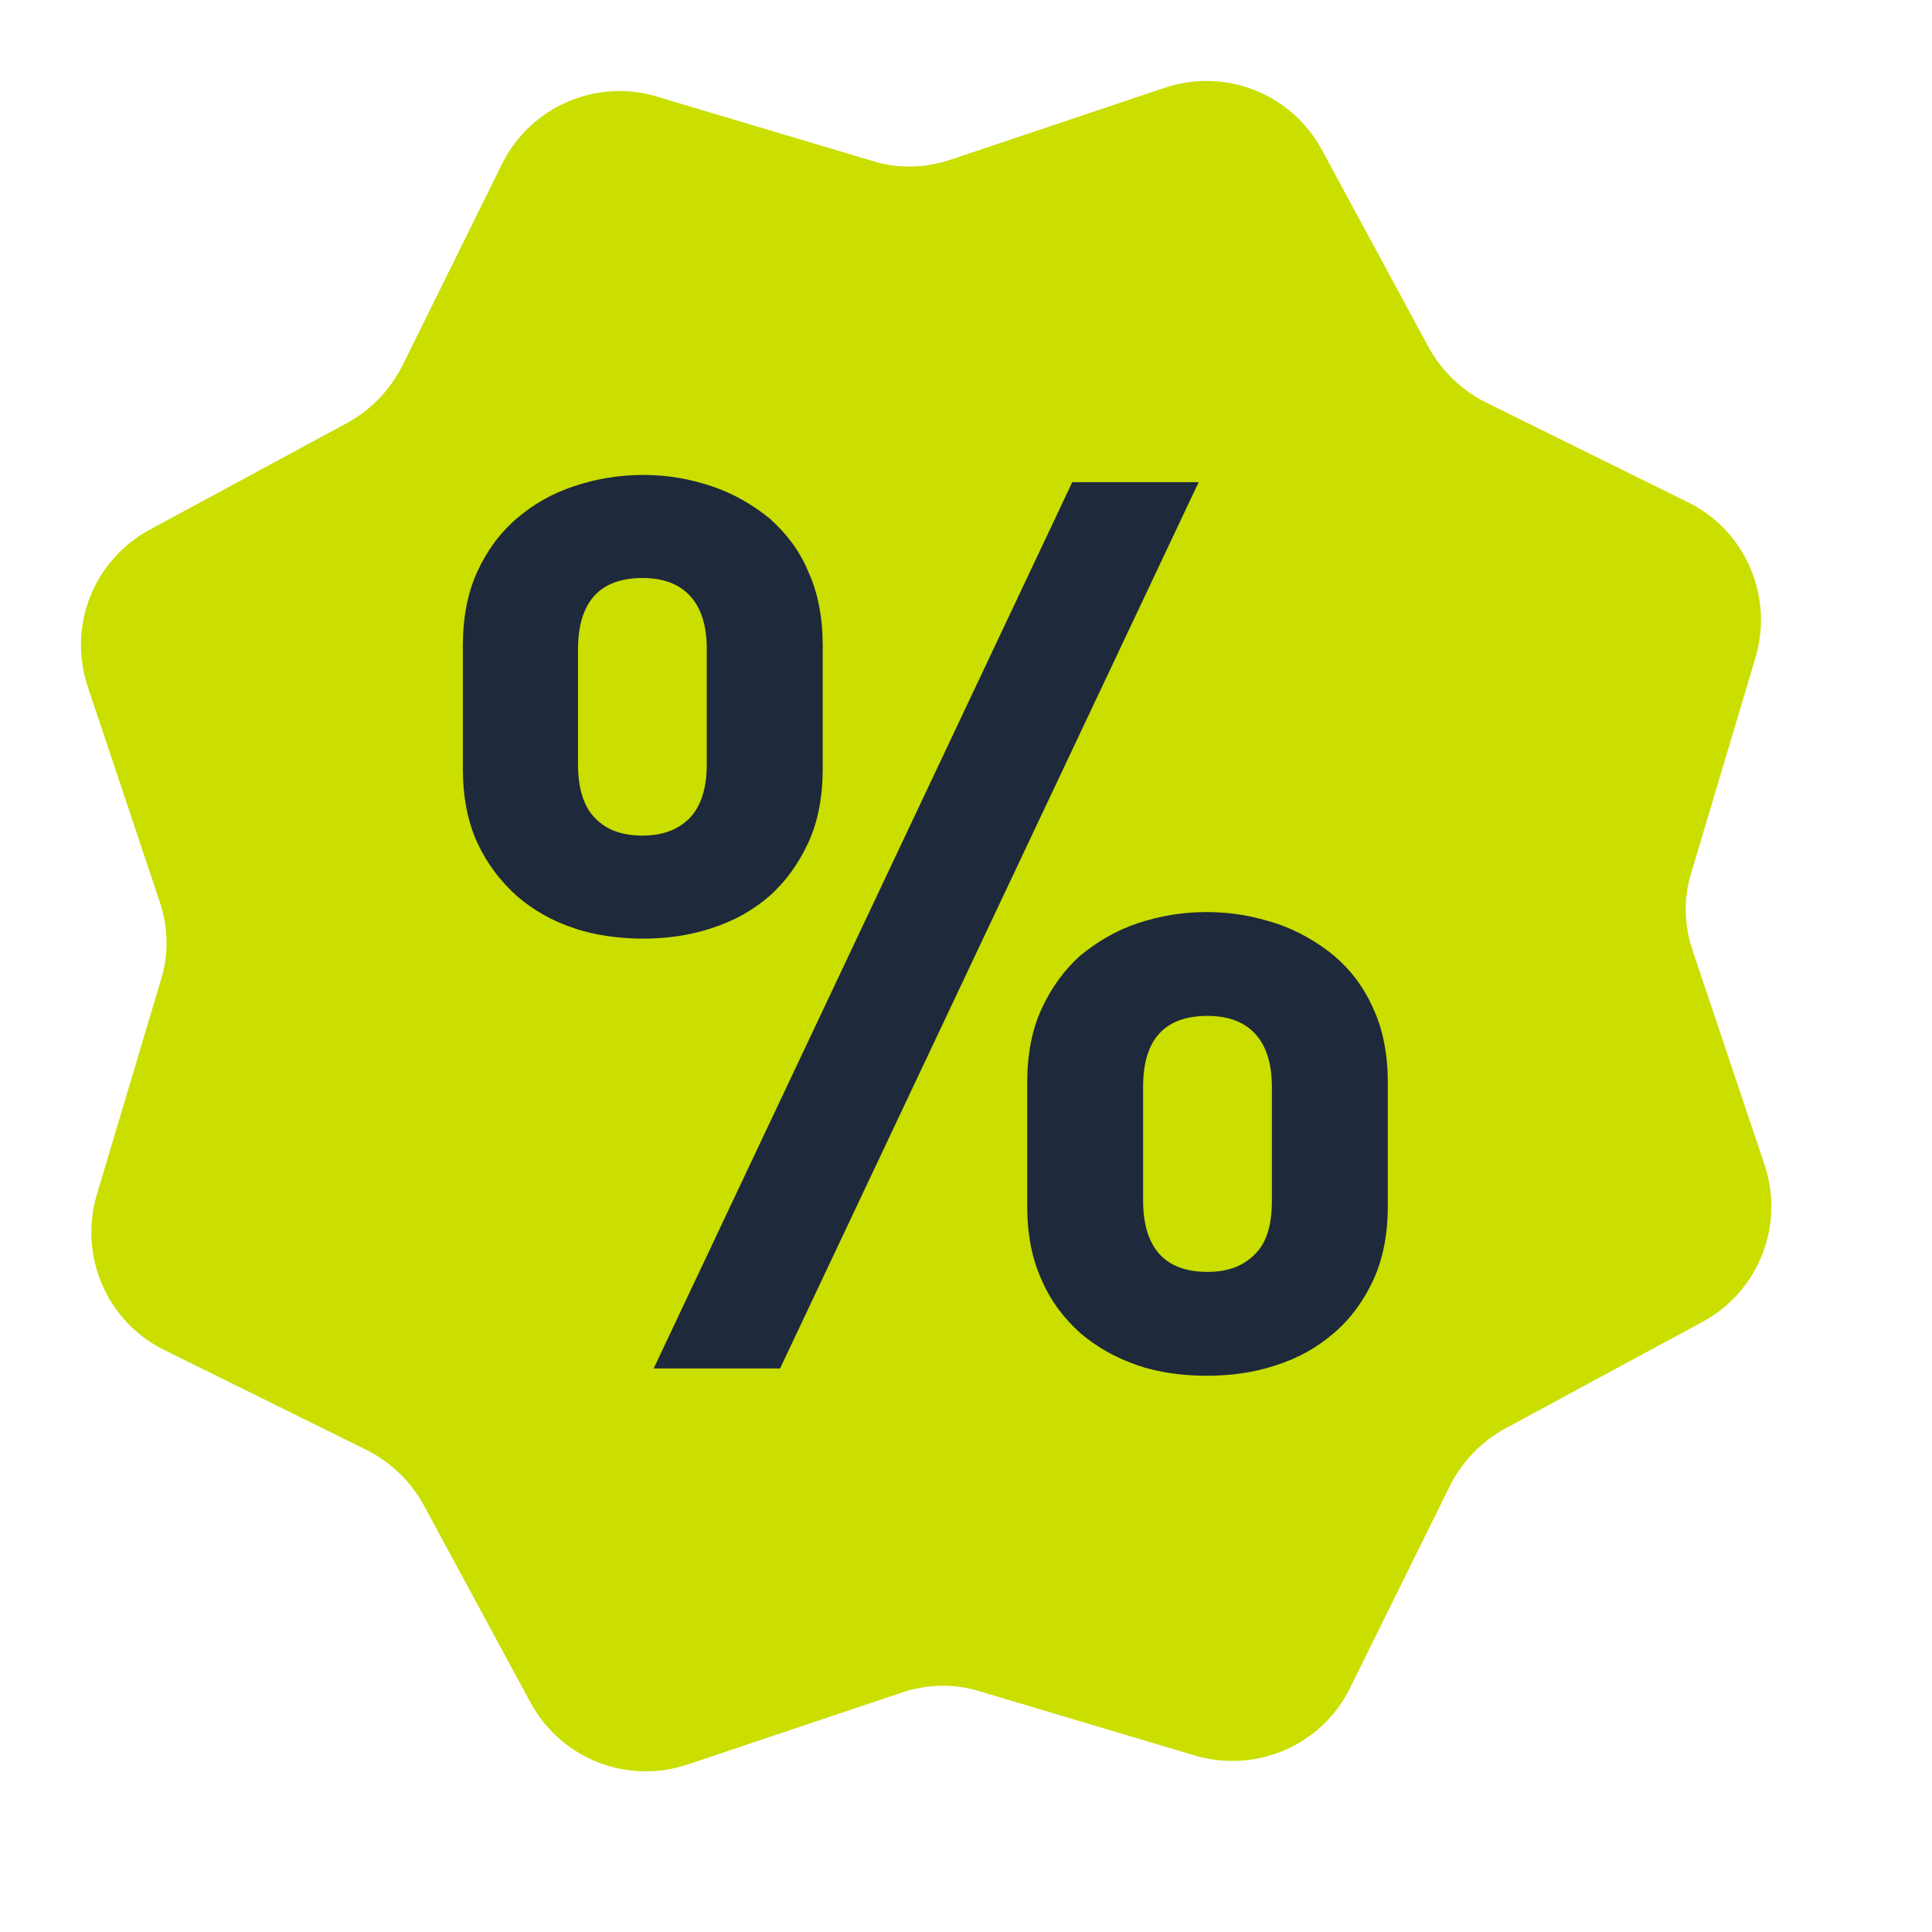
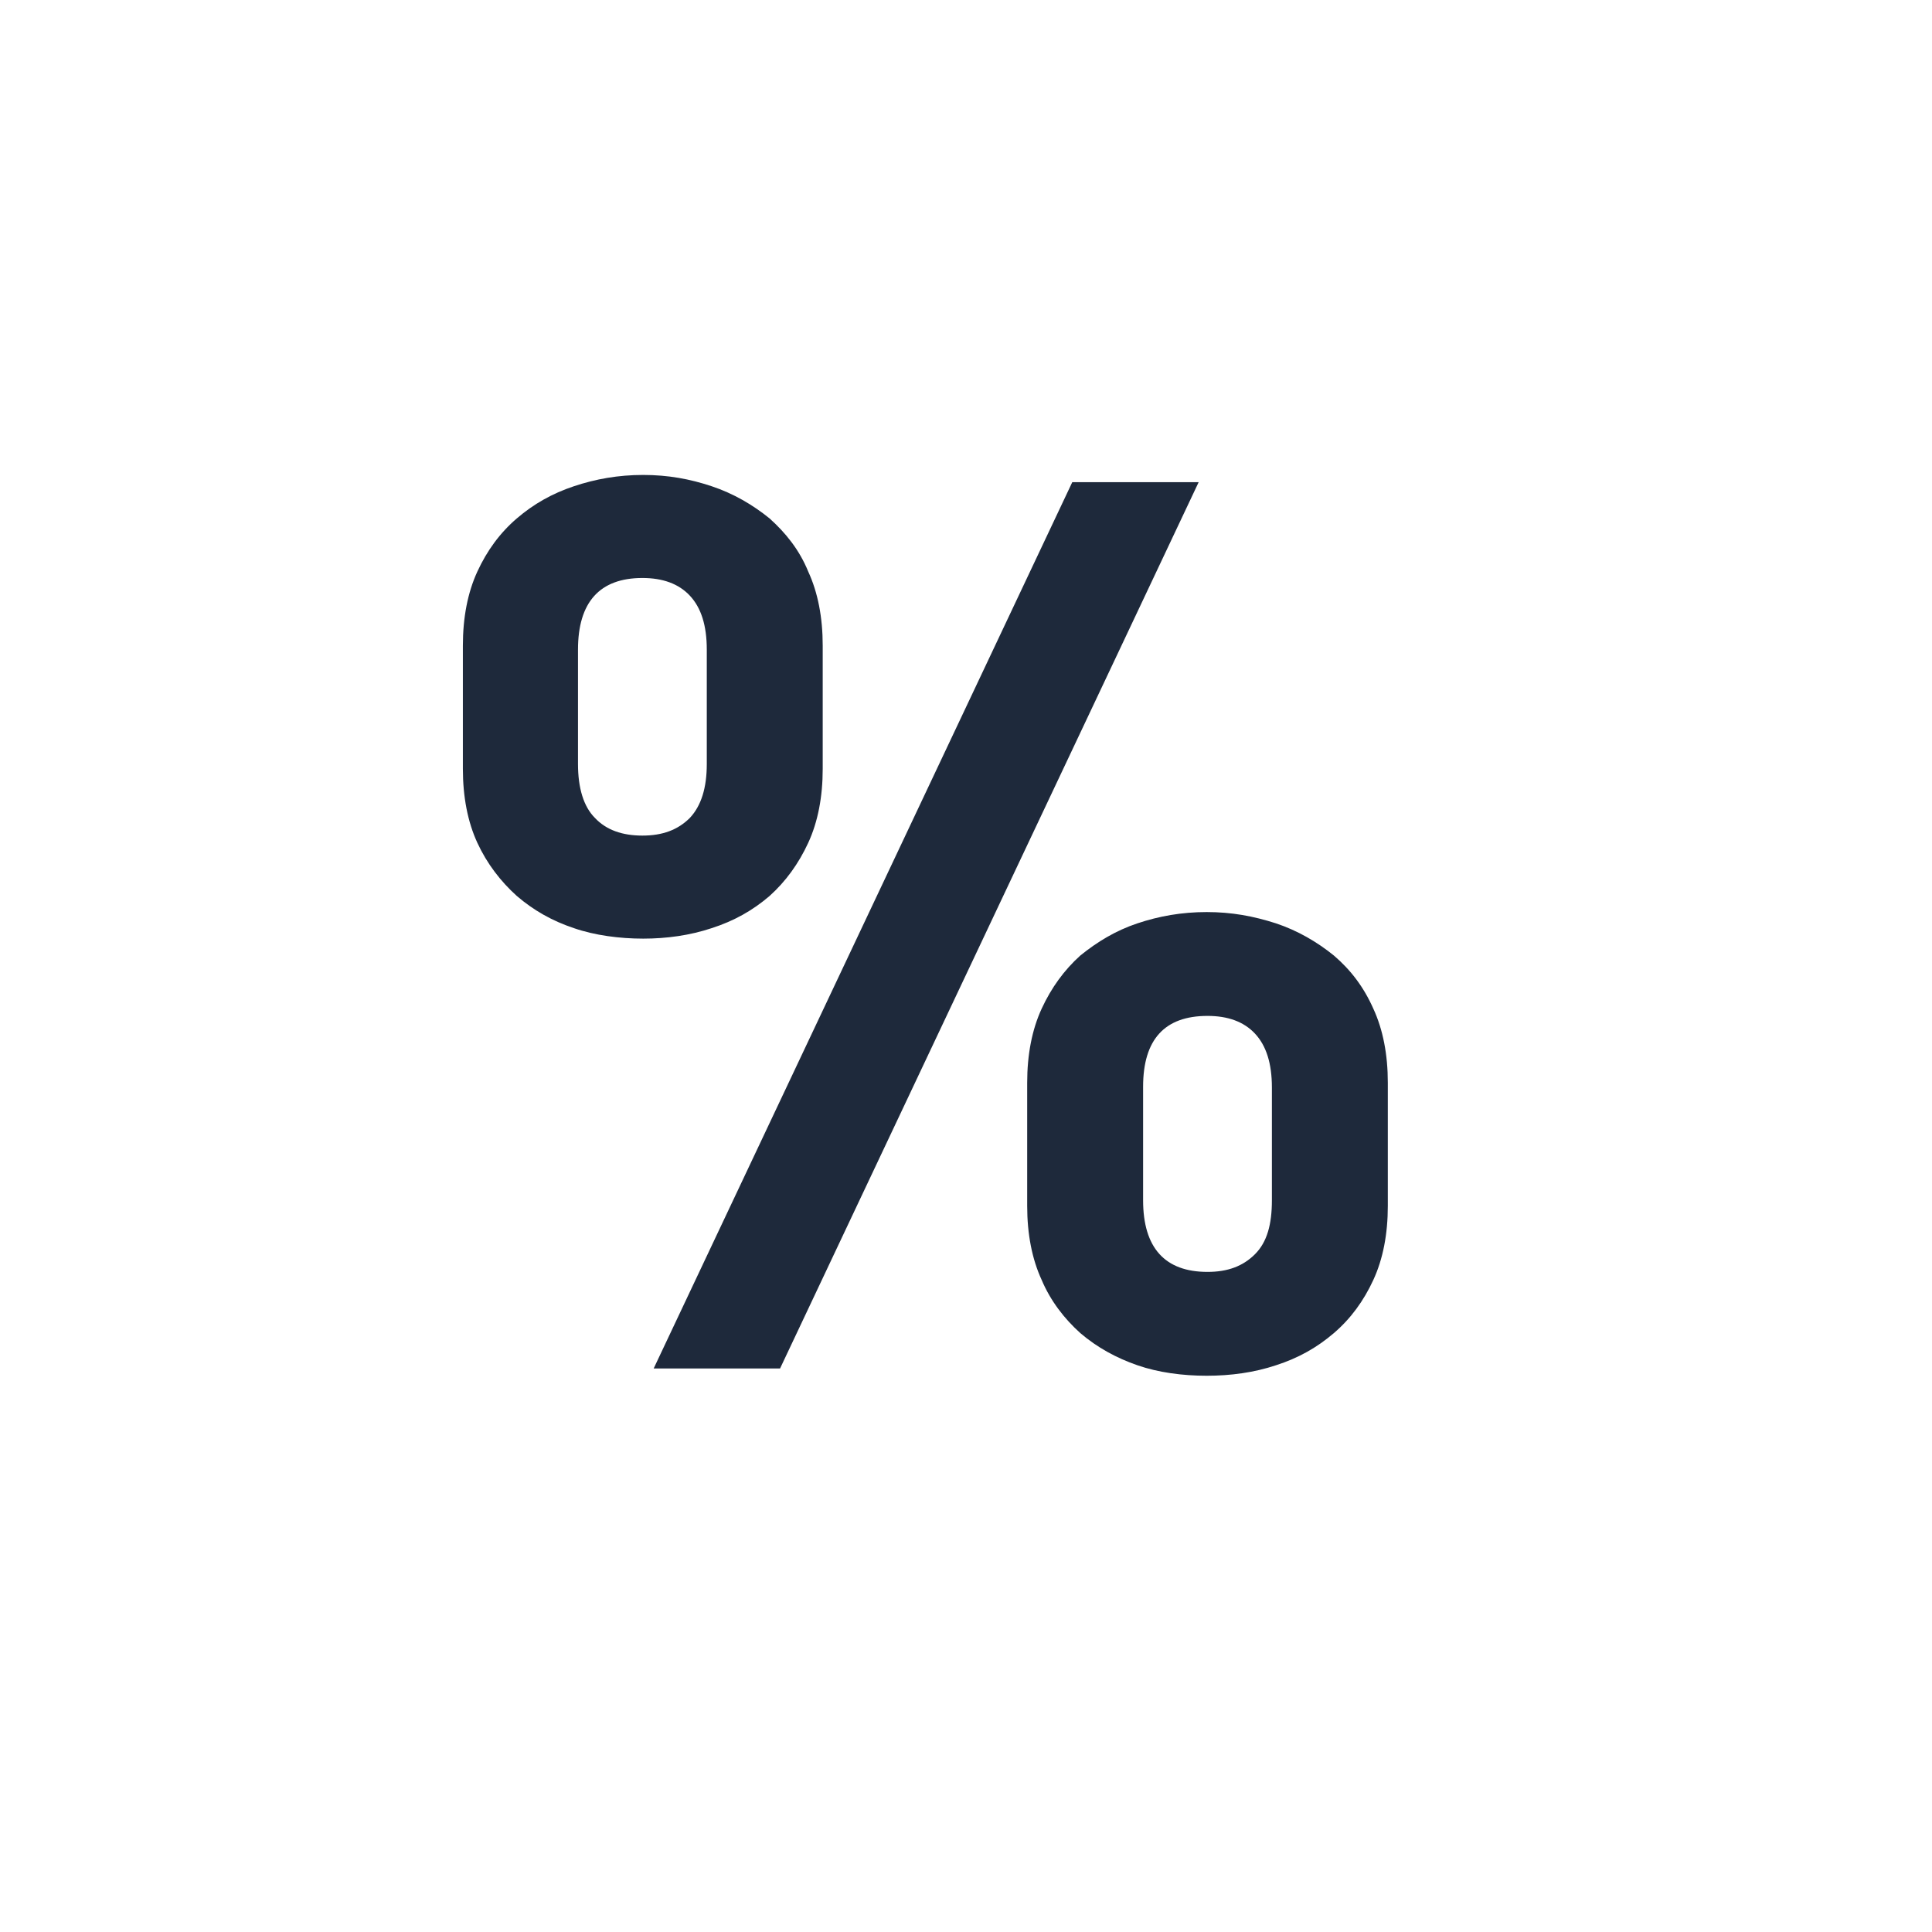
<svg xmlns="http://www.w3.org/2000/svg" width="24" height="24" viewBox="0 0 24 24" fill="none">
  <g id="Percent icon">
-     <path id="Vector" d="M21.15 16.42L18.69 17.75C18.4 17.91 18.16 18.16 18.01 18.46L16.77 20.97C16.42 21.68 15.61 22.03 14.85 21.81L12.17 21.01C11.85 20.91 11.51 20.92 11.19 21.03L8.54 21.92C7.79 22.17 6.97 21.85 6.59 21.15L5.26 18.69C5.1 18.4 4.85 18.16 4.55 18.01L2.04 16.77C1.33 16.42 0.98 15.61 1.2 14.85L2 12.17C2.1 11.85 2.09 11.51 1.98 11.19L1.09 8.53C0.84 7.78 1.16 6.96 1.86 6.58L4.32 5.25C4.61 5.09 4.85 4.84 5 4.54L6.24 2.03C6.59 1.33 7.4 0.97 8.16 1.2L10.84 2C11.16 2.1 11.5 2.09 11.82 1.98L14.47 1.09C15.22 0.84 16.04 1.16 16.42 1.86L17.75 4.32C17.91 4.61 18.16 4.85 18.46 5L20.97 6.24C21.68 6.59 22.03 7.4 21.81 8.16L21.01 10.84C20.91 11.16 20.92 11.5 21.03 11.82L21.92 14.47C22.17 15.22 21.85 16.04 21.15 16.42Z" fill="#CADE00" />
    <path id="Vector_2" d="M10.22 9.55C10.22 9.9 10.16 10.21 10.04 10.47C9.92 10.73 9.76 10.95 9.56 11.13C9.35 11.31 9.12 11.44 8.84 11.53C8.57 11.62 8.28 11.66 7.99 11.66C7.7 11.66 7.39 11.62 7.13 11.53C6.86 11.44 6.63 11.31 6.42 11.13C6.22 10.95 6.05 10.73 5.93 10.47C5.81 10.21 5.75 9.9 5.75 9.55V8.02C5.75 7.67 5.81 7.36 5.93 7.1C6.05 6.84 6.21 6.62 6.42 6.44C6.63 6.26 6.86 6.13 7.13 6.04C7.4 5.95 7.68 5.9 7.99 5.9C8.3 5.9 8.57 5.95 8.84 6.04C9.11 6.13 9.35 6.27 9.56 6.44C9.76 6.62 9.93 6.83 10.04 7.1C10.16 7.36 10.22 7.67 10.22 8.02V9.55ZM8.78 8.07C8.78 7.77 8.71 7.55 8.57 7.4C8.43 7.25 8.23 7.18 7.98 7.18C7.45 7.18 7.18 7.48 7.18 8.07V9.49C7.18 9.79 7.25 10.02 7.39 10.16C7.53 10.31 7.73 10.38 7.98 10.38C8.23 10.38 8.42 10.31 8.57 10.16C8.71 10.01 8.78 9.79 8.78 9.49V8.07ZM9.69 17H8.12L13.32 5.99H14.89L9.69 17ZM17.24 14.98C17.24 15.33 17.18 15.64 17.06 15.9C16.94 16.16 16.78 16.38 16.57 16.56C16.36 16.74 16.13 16.87 15.85 16.96C15.58 17.05 15.29 17.09 14.99 17.09C14.69 17.09 14.39 17.05 14.13 16.96C13.87 16.87 13.63 16.74 13.42 16.56C13.22 16.38 13.05 16.16 12.94 15.9C12.82 15.64 12.76 15.33 12.76 14.98V13.45C12.76 13.1 12.82 12.79 12.94 12.53C13.06 12.27 13.22 12.05 13.42 11.87C13.63 11.7 13.86 11.56 14.13 11.47C14.4 11.38 14.68 11.33 14.99 11.33C15.3 11.33 15.57 11.38 15.85 11.47C16.12 11.56 16.36 11.7 16.57 11.87C16.78 12.05 16.94 12.26 17.06 12.53C17.18 12.79 17.24 13.1 17.24 13.45V14.98ZM15.8 13.51C15.8 13.21 15.73 12.99 15.59 12.84C15.45 12.69 15.25 12.62 15 12.62C14.47 12.62 14.2 12.91 14.2 13.5V14.91C14.2 15.5 14.47 15.8 15 15.8C15.25 15.8 15.44 15.73 15.59 15.58C15.74 15.43 15.8 15.21 15.8 14.91V13.5V13.51Z" fill="#1E293B" />
  </g>
</svg>